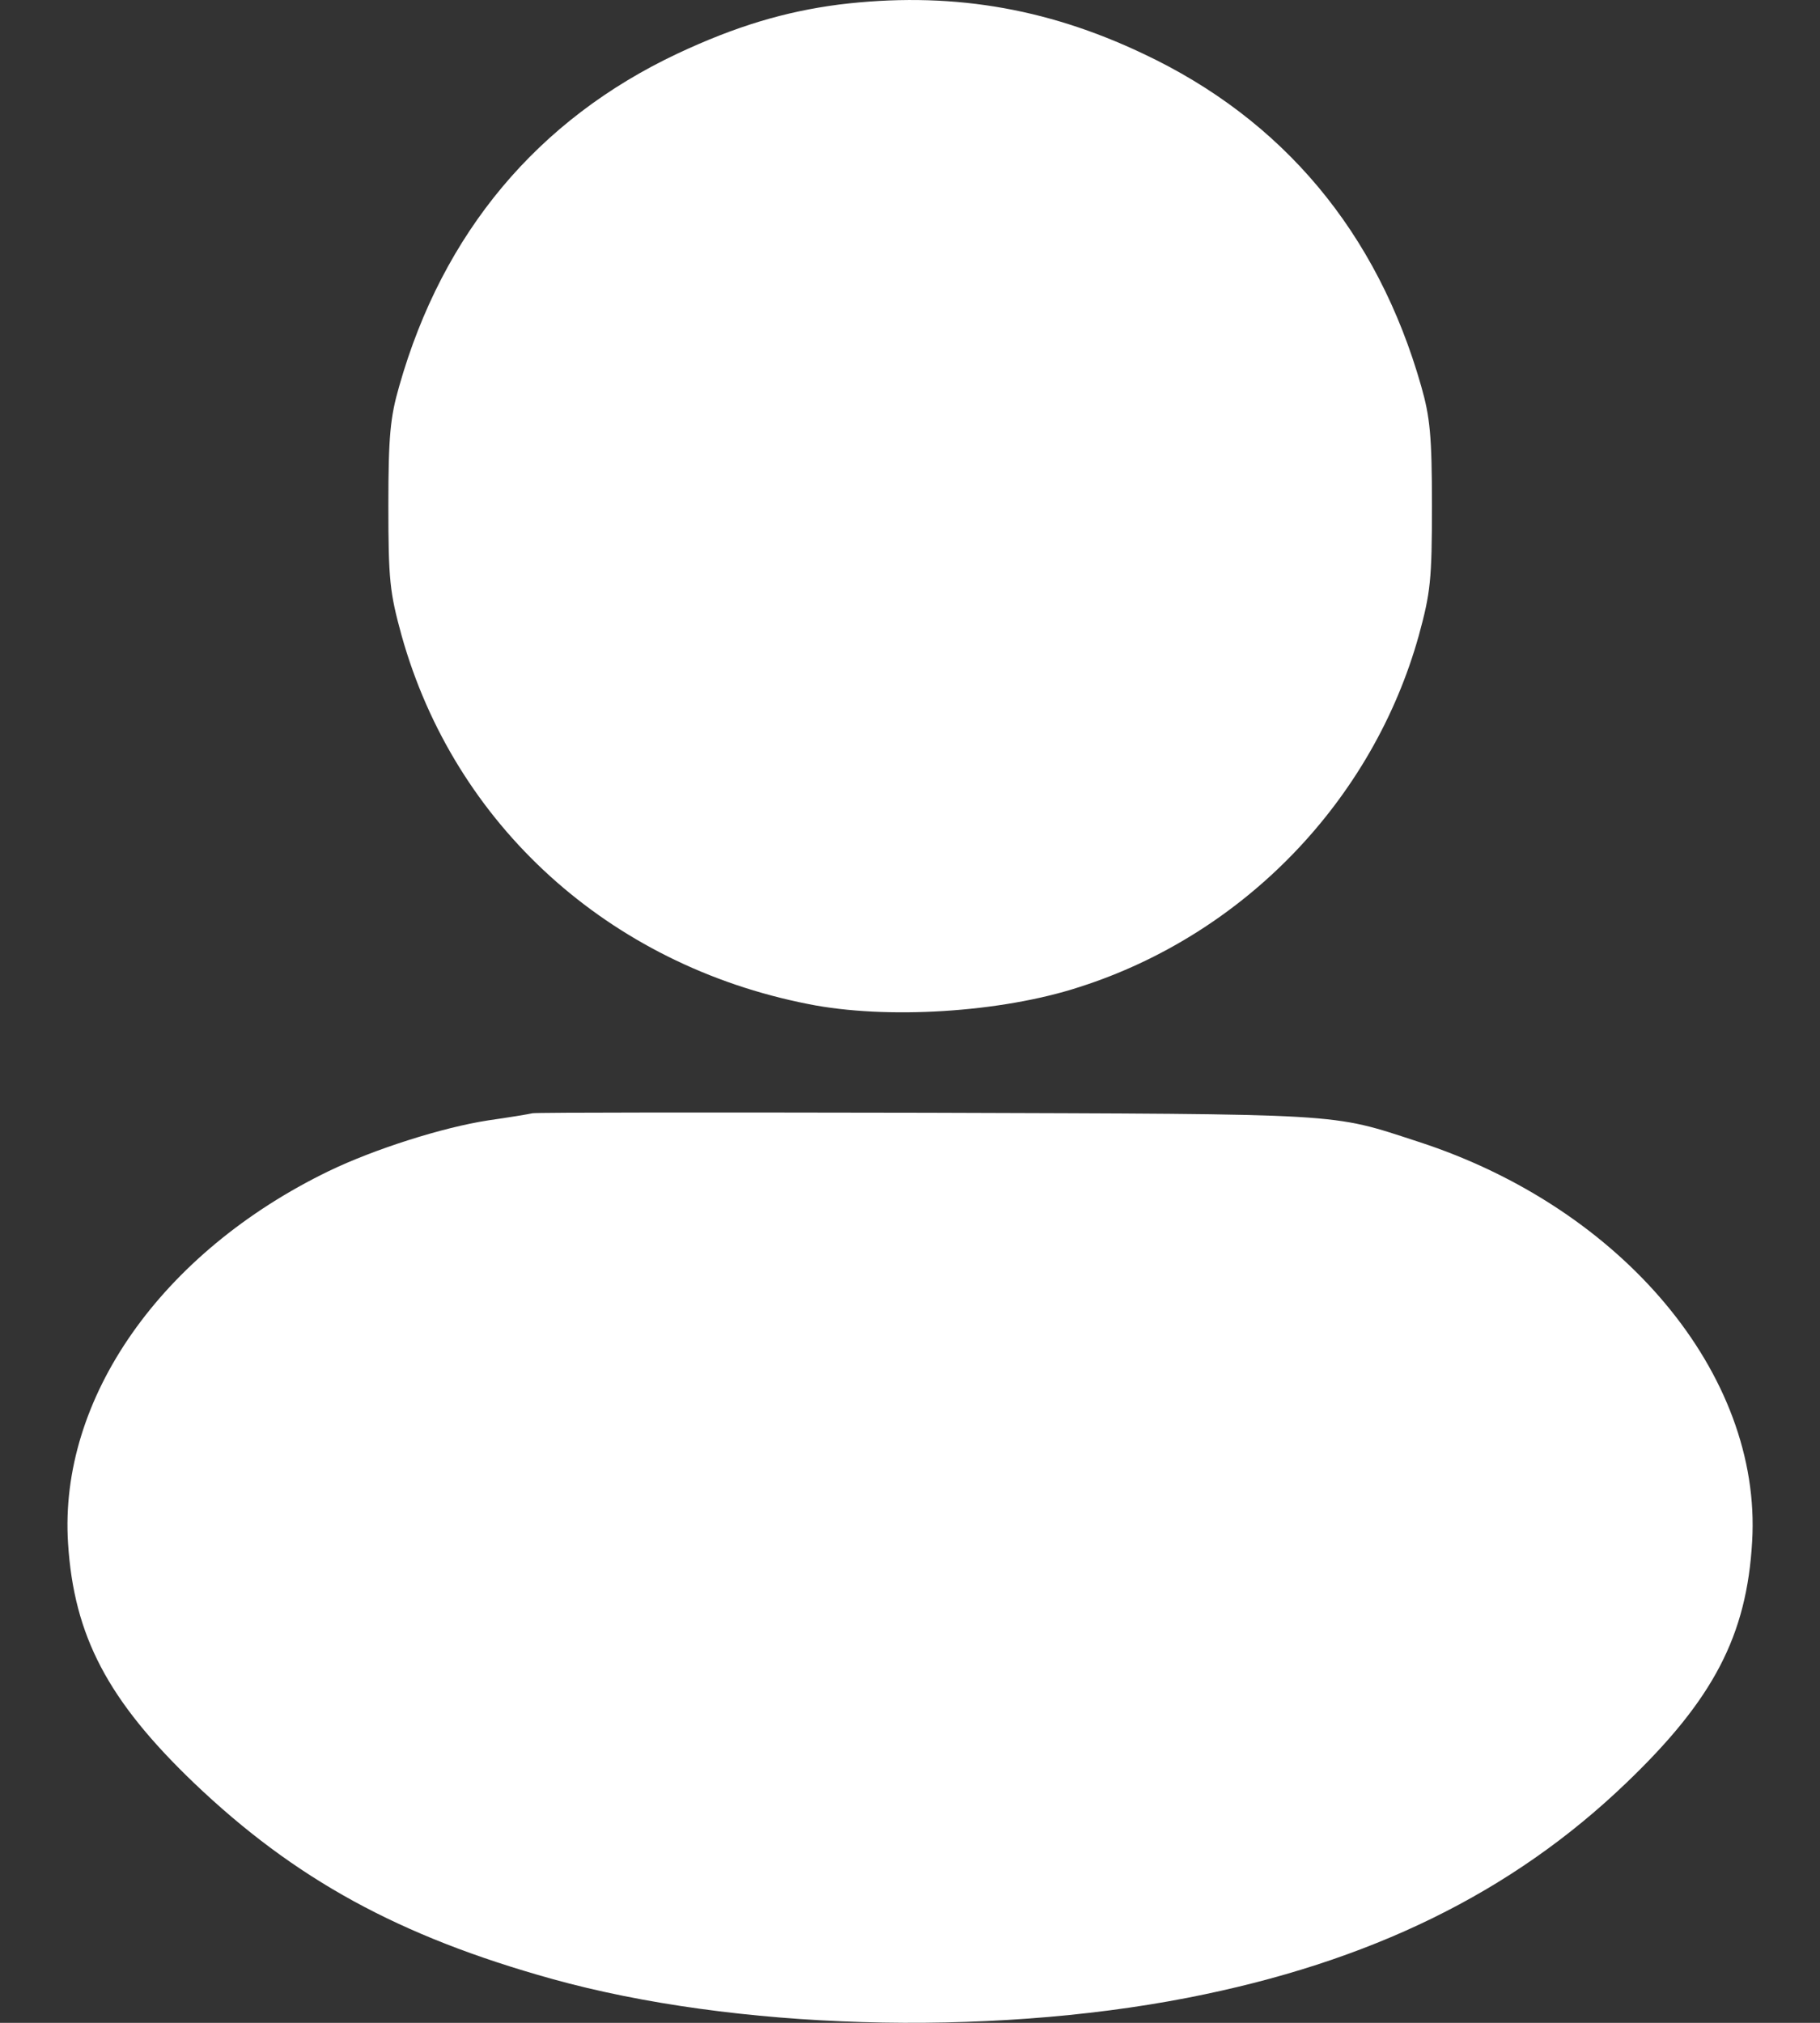
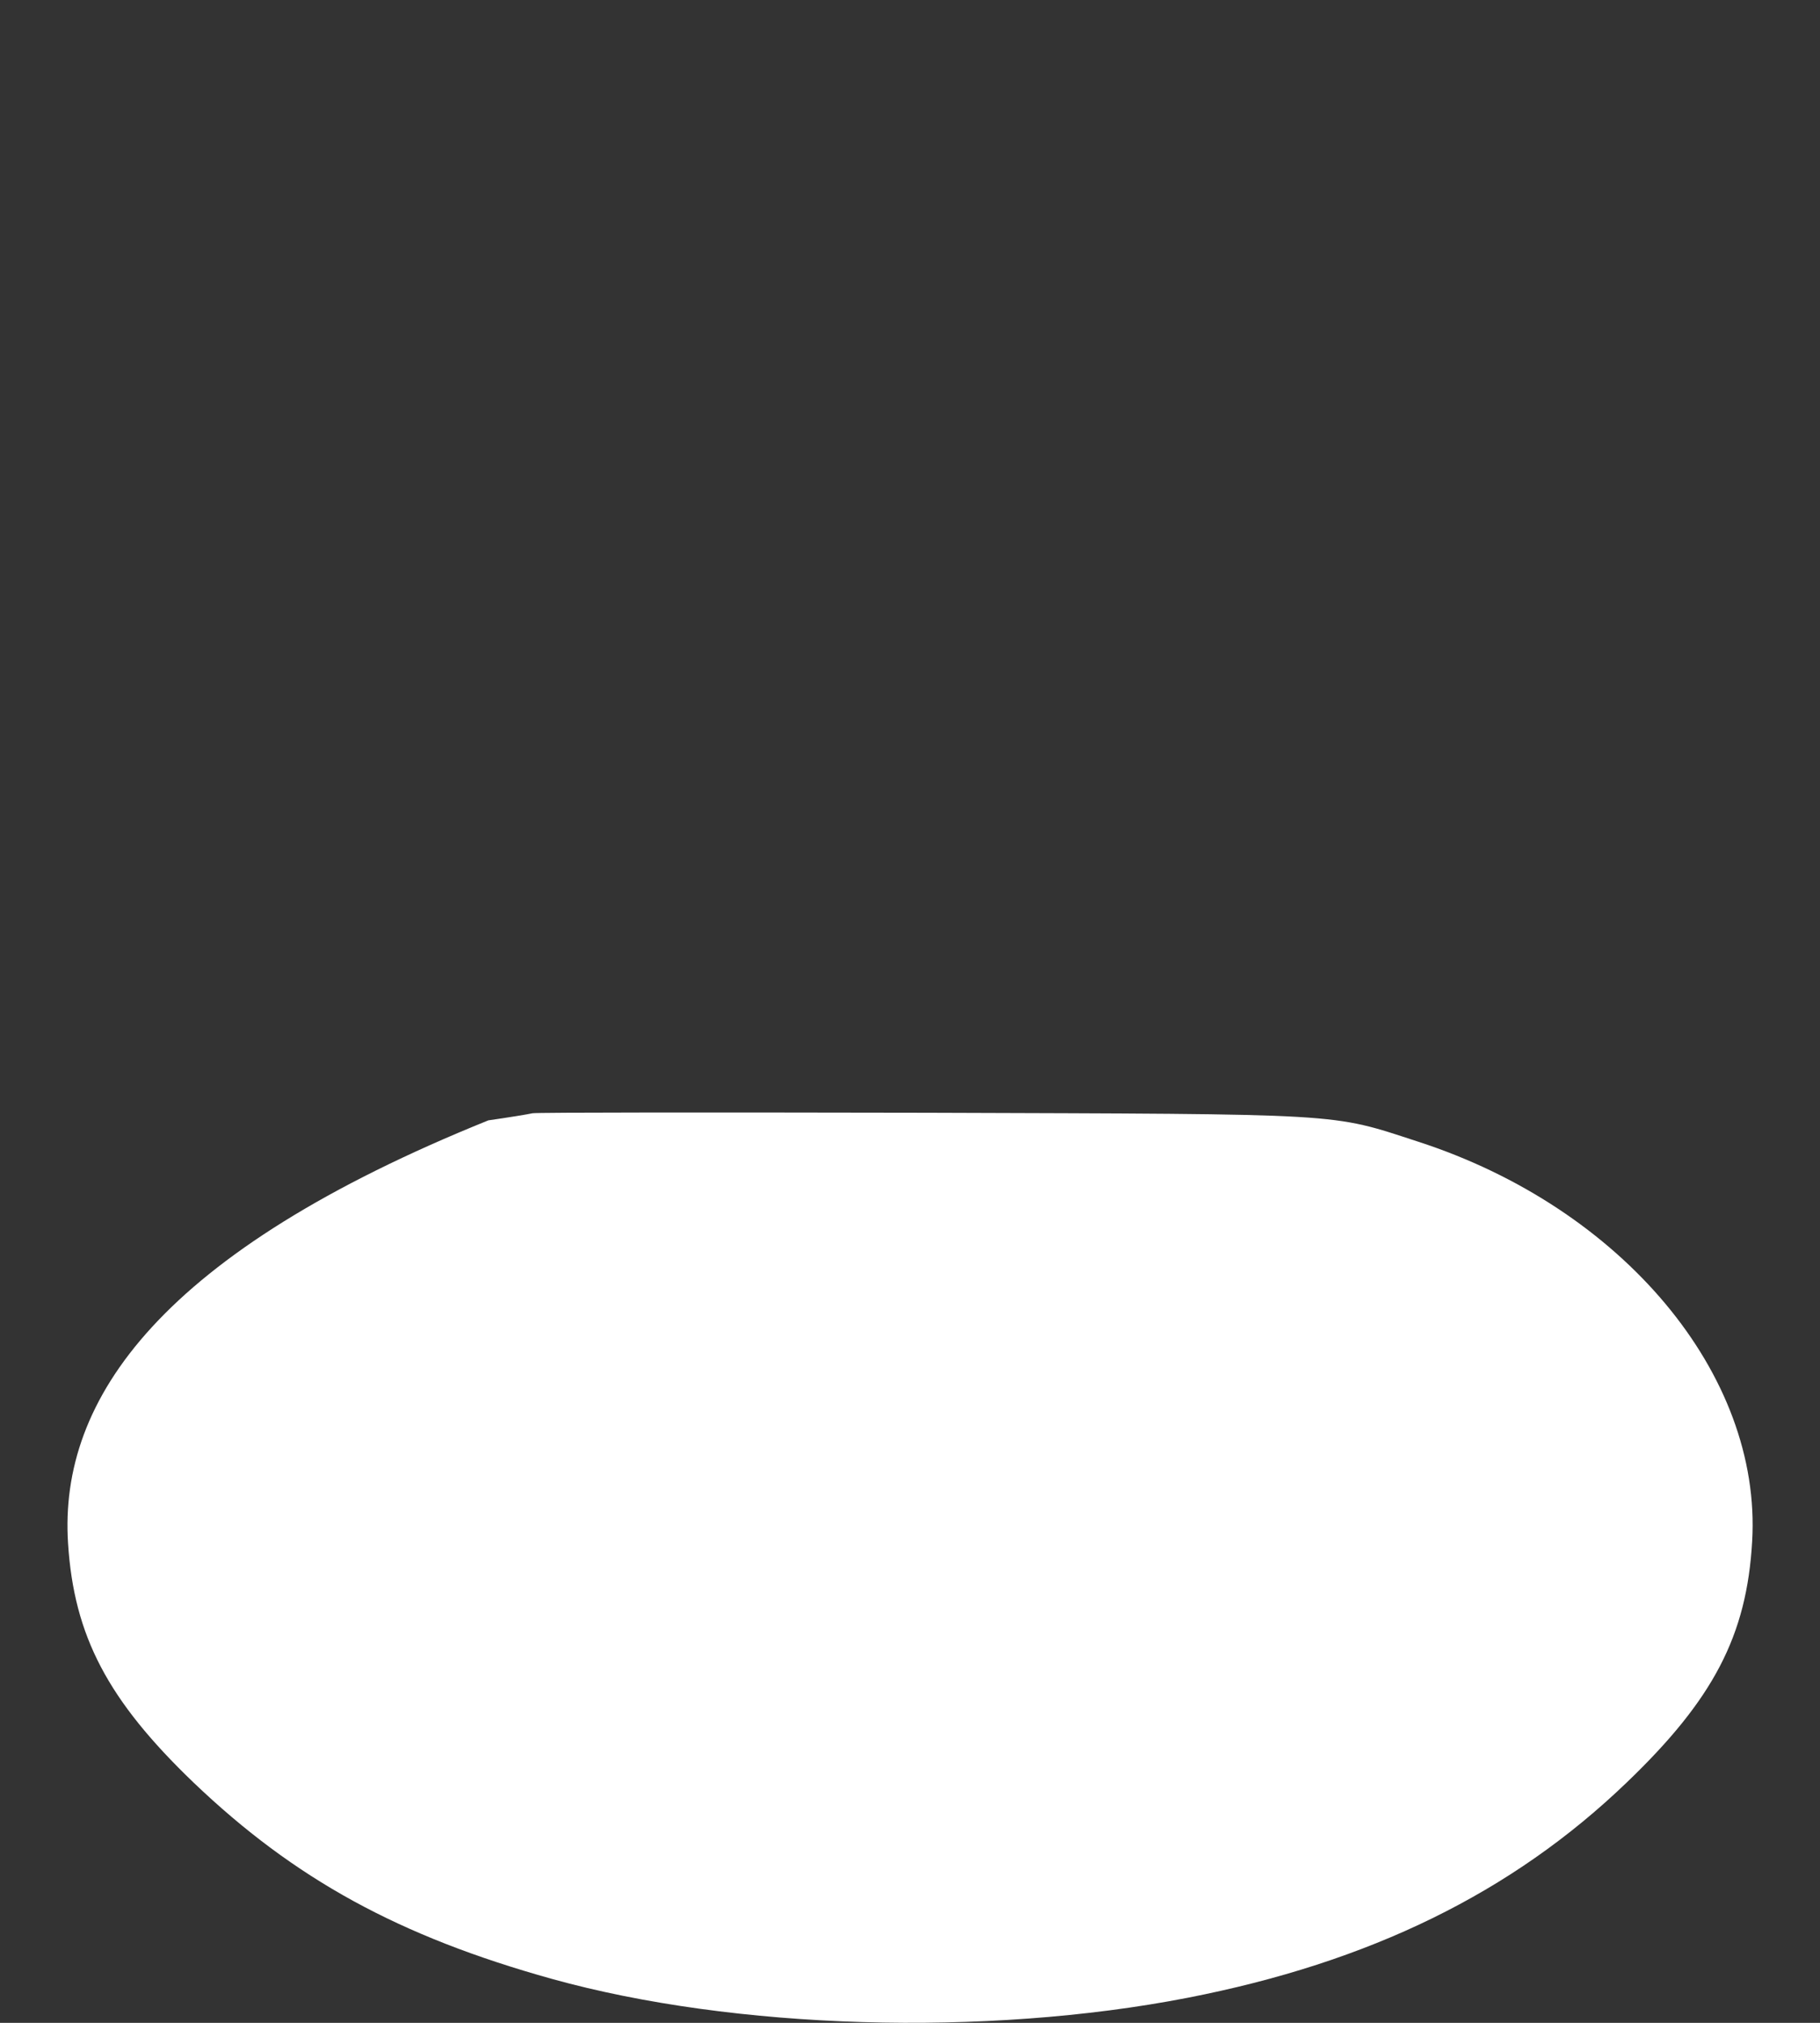
<svg xmlns="http://www.w3.org/2000/svg" width="18" height="20" viewBox="0 0 18 20" fill="none">
  <rect x="0" y="0" width="18" height="20" fill="#333333" stroke="none" />
-   <path d="M8.298 0.045C7.76 0.115 7.275 0.26 6.698 0.531C5.32 1.181 4.379 2.299 3.948 3.819C3.86 4.123 3.841 4.31 3.841 4.998C3.841 5.737 3.855 5.858 3.972 6.284C4.496 8.155 6.019 9.539 7.993 9.927C8.764 10.082 9.899 10.012 10.675 9.759C12.3 9.24 13.576 7.916 14.032 6.284C14.148 5.858 14.162 5.737 14.162 4.998C14.162 4.31 14.143 4.123 14.056 3.819C13.624 2.299 12.688 1.181 11.306 0.531C10.331 0.068 9.37 -0.086 8.298 0.045Z" fill="white" />
-   <path d="M5.266 11.007C5.227 11.016 5.028 11.049 4.83 11.077C4.374 11.147 3.699 11.363 3.253 11.578C1.594 12.382 0.581 13.827 0.673 15.258C0.731 16.175 1.066 16.811 1.915 17.625C2.914 18.579 3.947 19.145 5.46 19.566C7.26 20.066 9.743 20.141 11.742 19.753C13.546 19.402 14.953 18.715 16.087 17.625C16.946 16.802 17.276 16.171 17.329 15.24C17.426 13.589 16.044 11.942 14.026 11.288C13.148 11.002 13.342 11.016 9.171 11.002C7.066 10.998 5.305 10.998 5.266 11.007Z" fill="white" />
+   <path d="M5.266 11.007C5.227 11.016 5.028 11.049 4.83 11.077C1.594 12.382 0.581 13.827 0.673 15.258C0.731 16.175 1.066 16.811 1.915 17.625C2.914 18.579 3.947 19.145 5.46 19.566C7.26 20.066 9.743 20.141 11.742 19.753C13.546 19.402 14.953 18.715 16.087 17.625C16.946 16.802 17.276 16.171 17.329 15.24C17.426 13.589 16.044 11.942 14.026 11.288C13.148 11.002 13.342 11.016 9.171 11.002C7.066 10.998 5.305 10.998 5.266 11.007Z" fill="white" />
</svg>